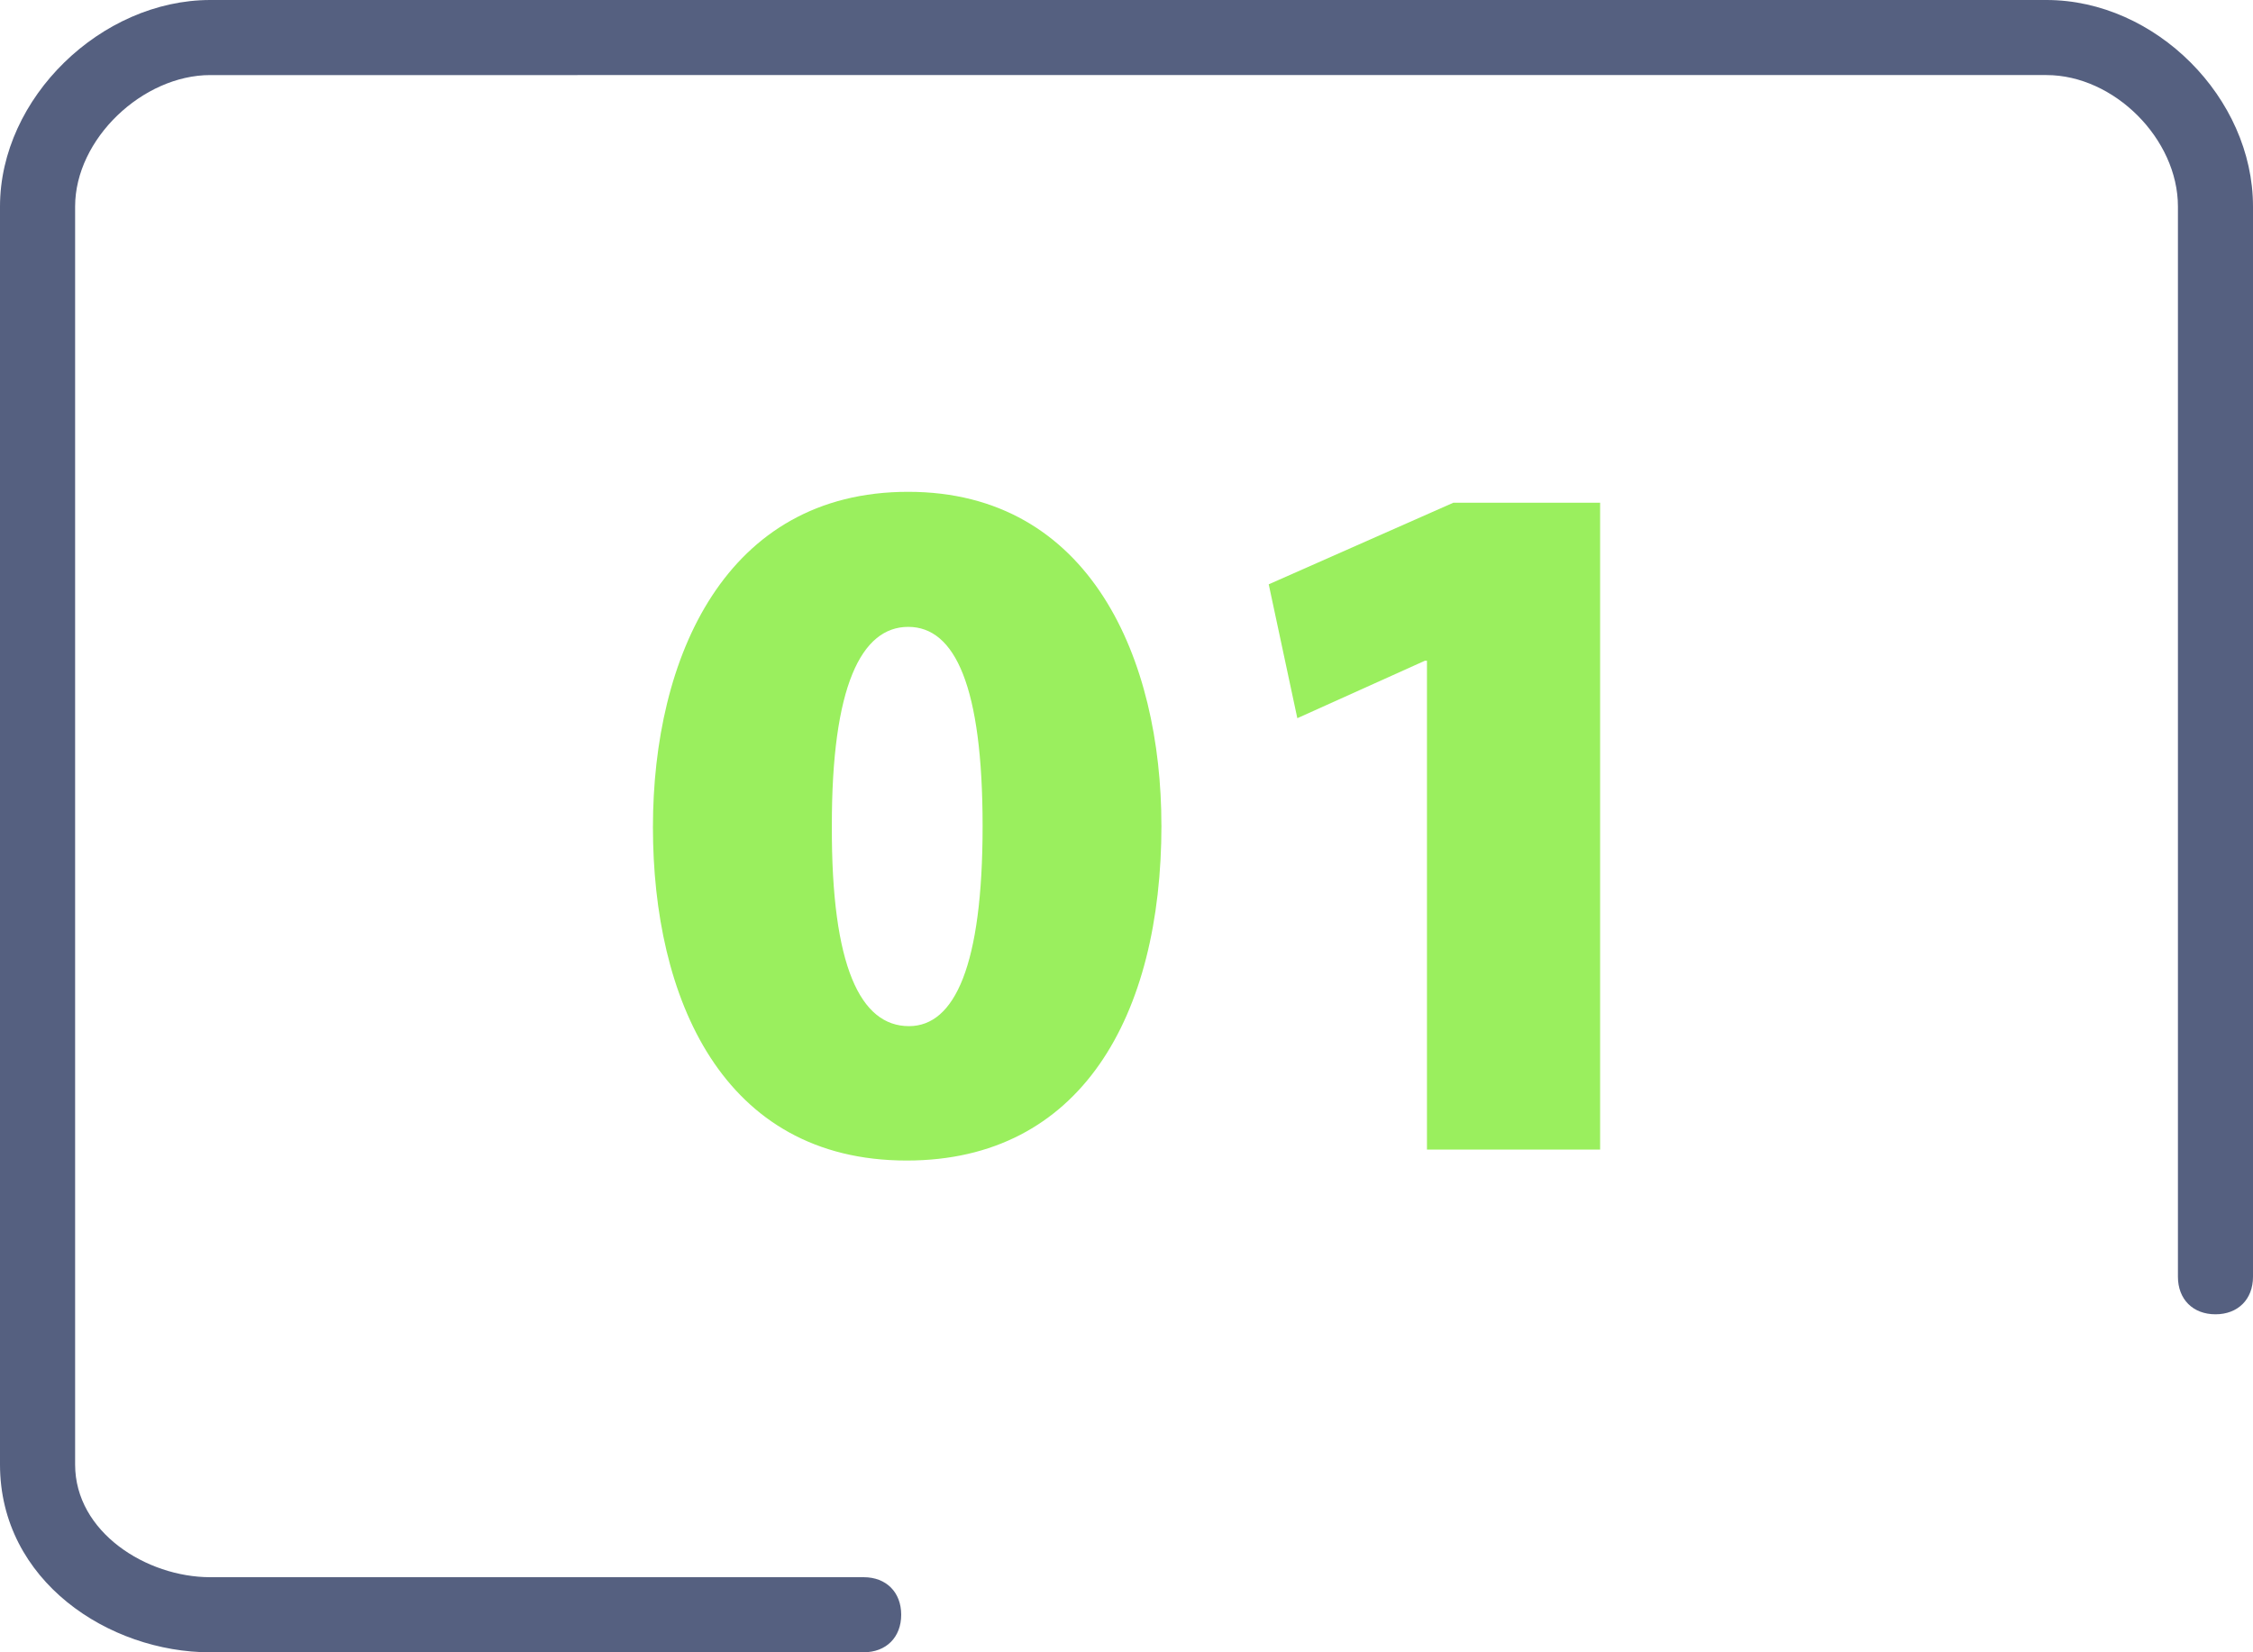
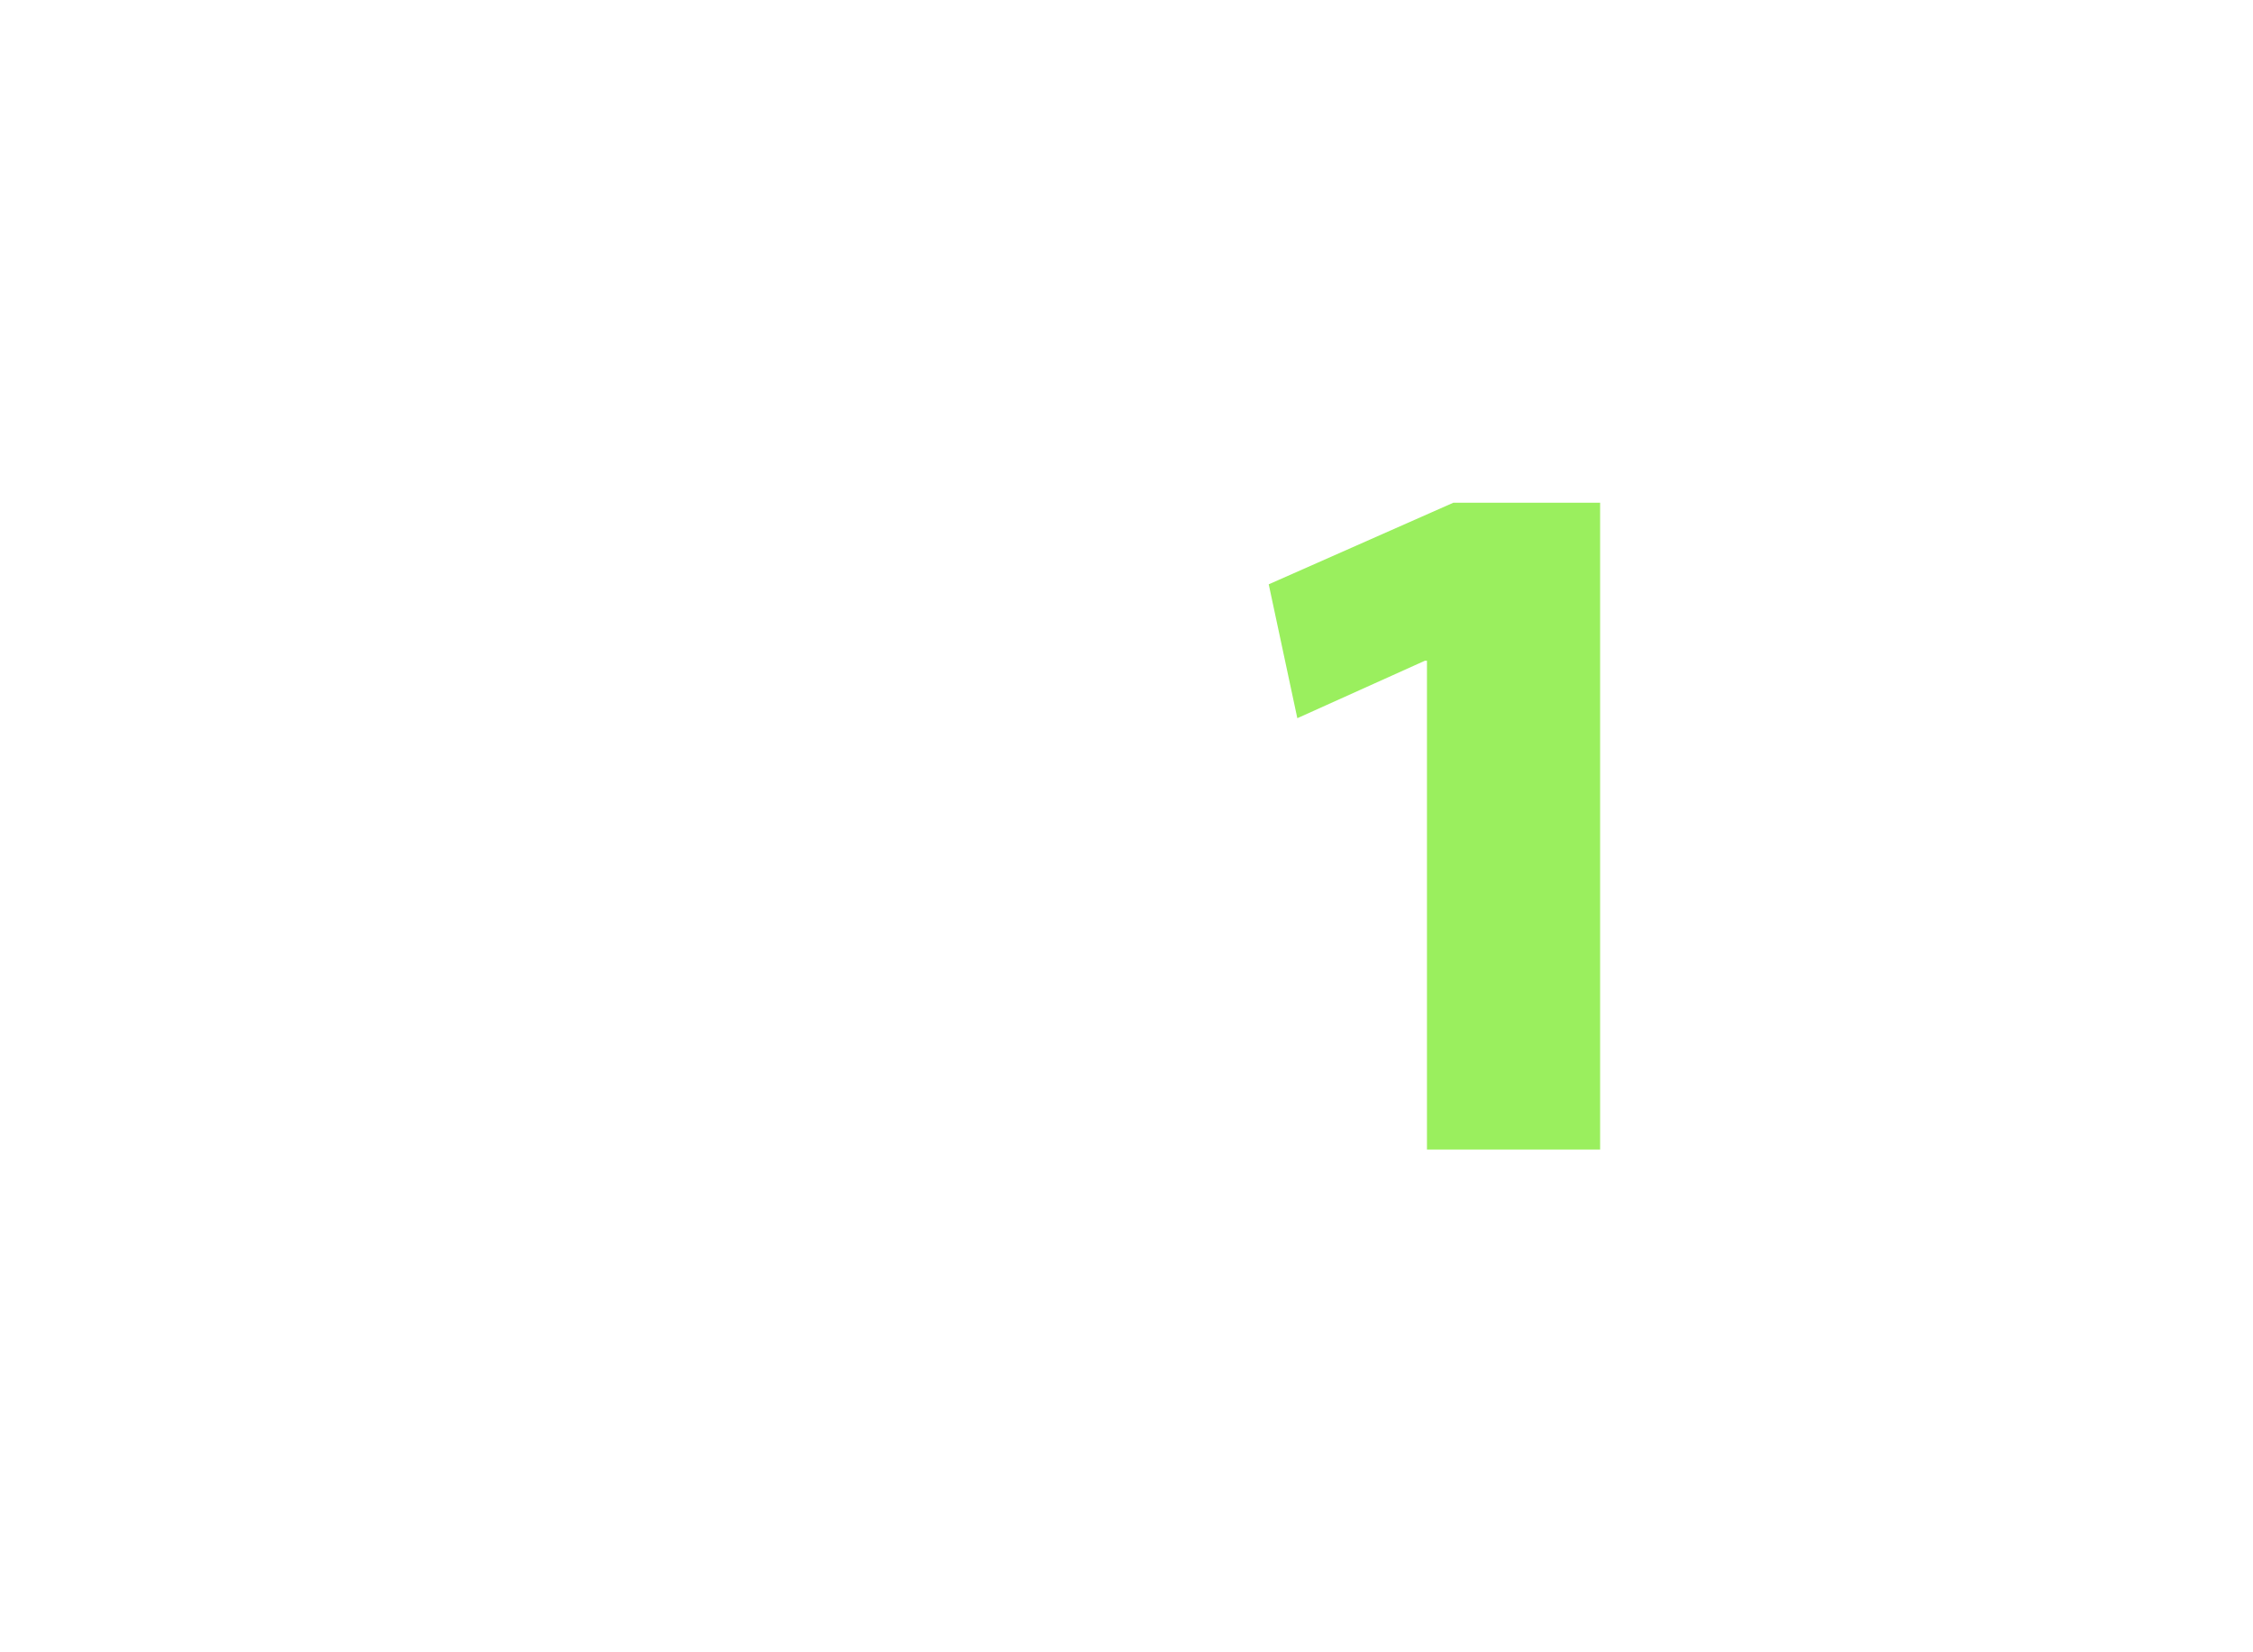
<svg xmlns="http://www.w3.org/2000/svg" id="_Слой_2" data-name="Слой 2" viewBox="0 0 512 375.47">
  <defs>
    <style>
      .cls-1 {
        fill: #556080;
      }

      .cls-2 {
        fill: #9aef5e;
      }
    </style>
  </defs>
  <g id="_Слой_1-2" data-name="Слой 1">
-     <path class="cls-1" d="M196.27,375.47H47.79c-23.04,0-47.79-16.21-47.79-42.67V46.93C0,22.19,23.04,0,47.79,0h417.28c24.75,0,46.93,22.19,46.93,46.93v243.2c0,5.12-3.41,8.53-8.53,8.53s-8.53-3.41-8.53-8.53V46.93c0-15.36-14.51-29.87-29.87-29.87H47.79c-15.36,0-30.72,14.51-30.72,29.87v285.87c0,15.36,16.21,25.6,30.72,25.6h148.48c5.12,0,8.53,3.41,8.53,8.53s-3.41,8.53-8.53,8.53" />
    <g>
-       <path class="cls-2" d="M263.94,187.51c0,43.31-18.26,76.21-57.89,76.21-42.06,0-57.67-37.2-57.67-75.75s16.45-76.21,58-76.21,57.55,38.27,57.55,75.76ZM189.04,187.73c-.11,31.89,6.5,45.45,17.53,45.45,10.4,0,16.73-13.79,16.73-45.45s-6.22-45.28-16.9-45.28-17.41,13.51-17.36,45.28Z" />
      <path class="cls-2" d="M324.27,150.14h-.45l-29,13.06-6.5-30.42,41.95-18.54h33.36v146.99h-39.35v-111.09Z" />
    </g>
  </g>
</svg>